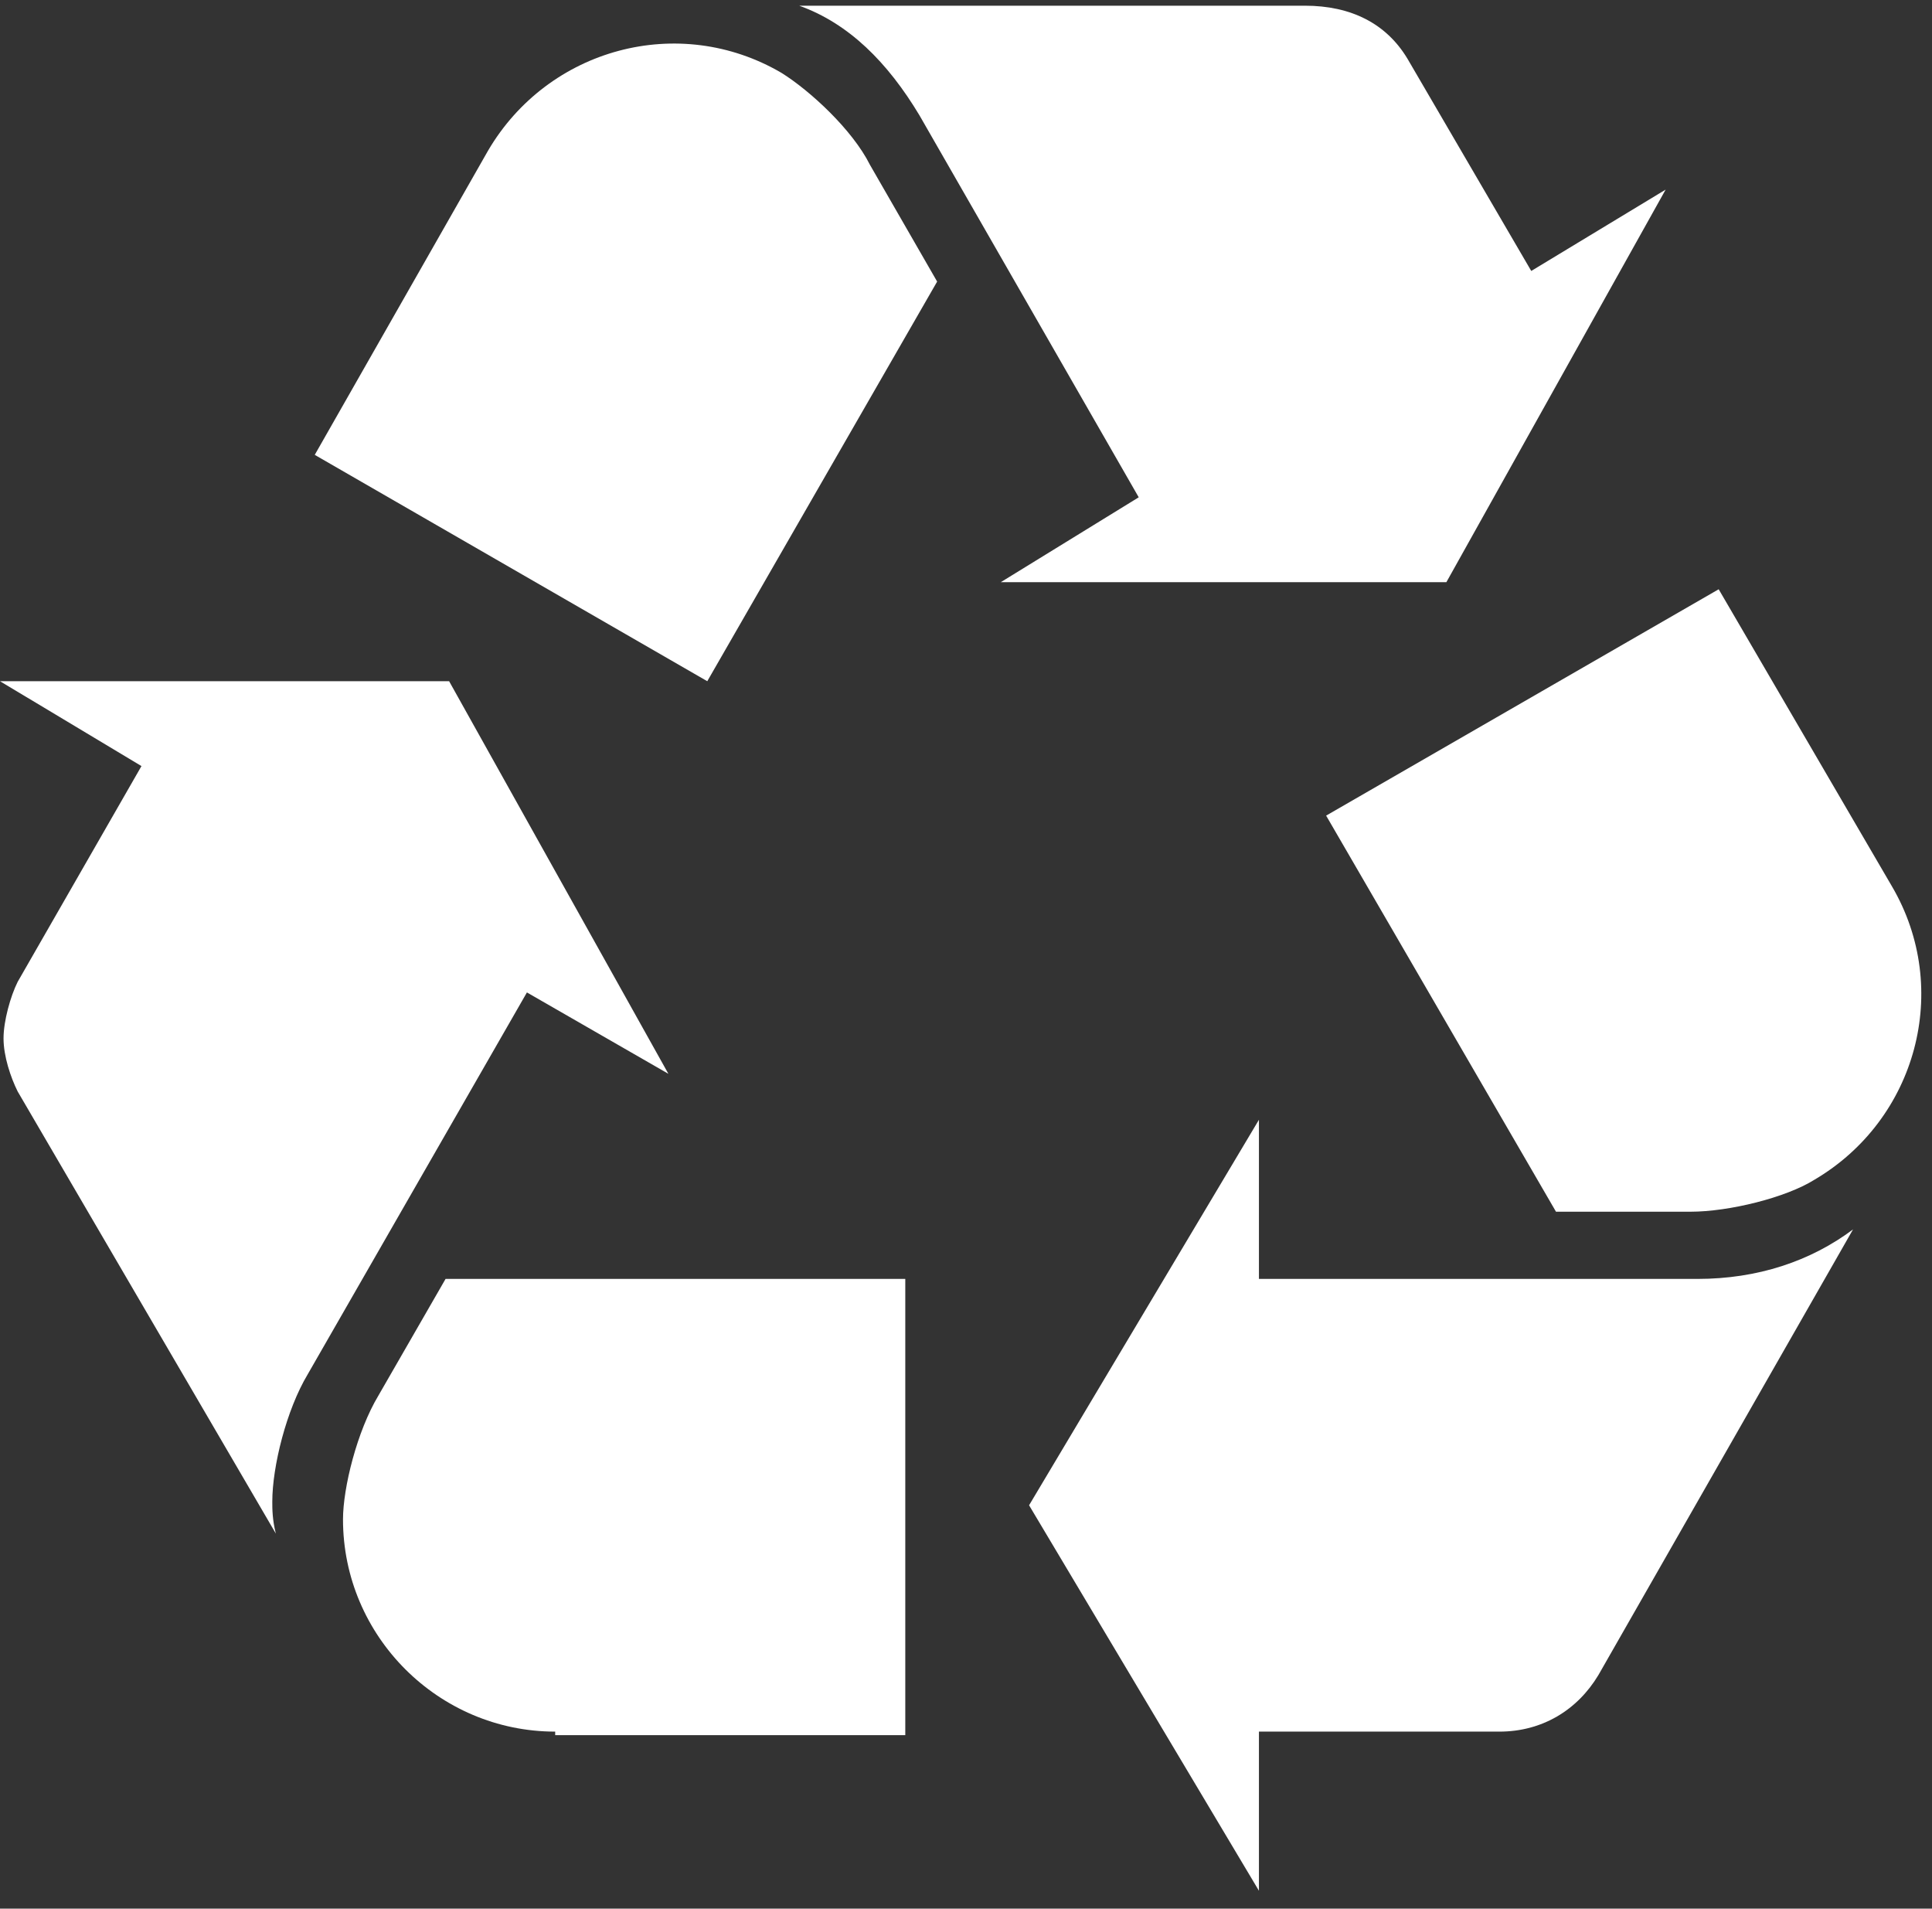
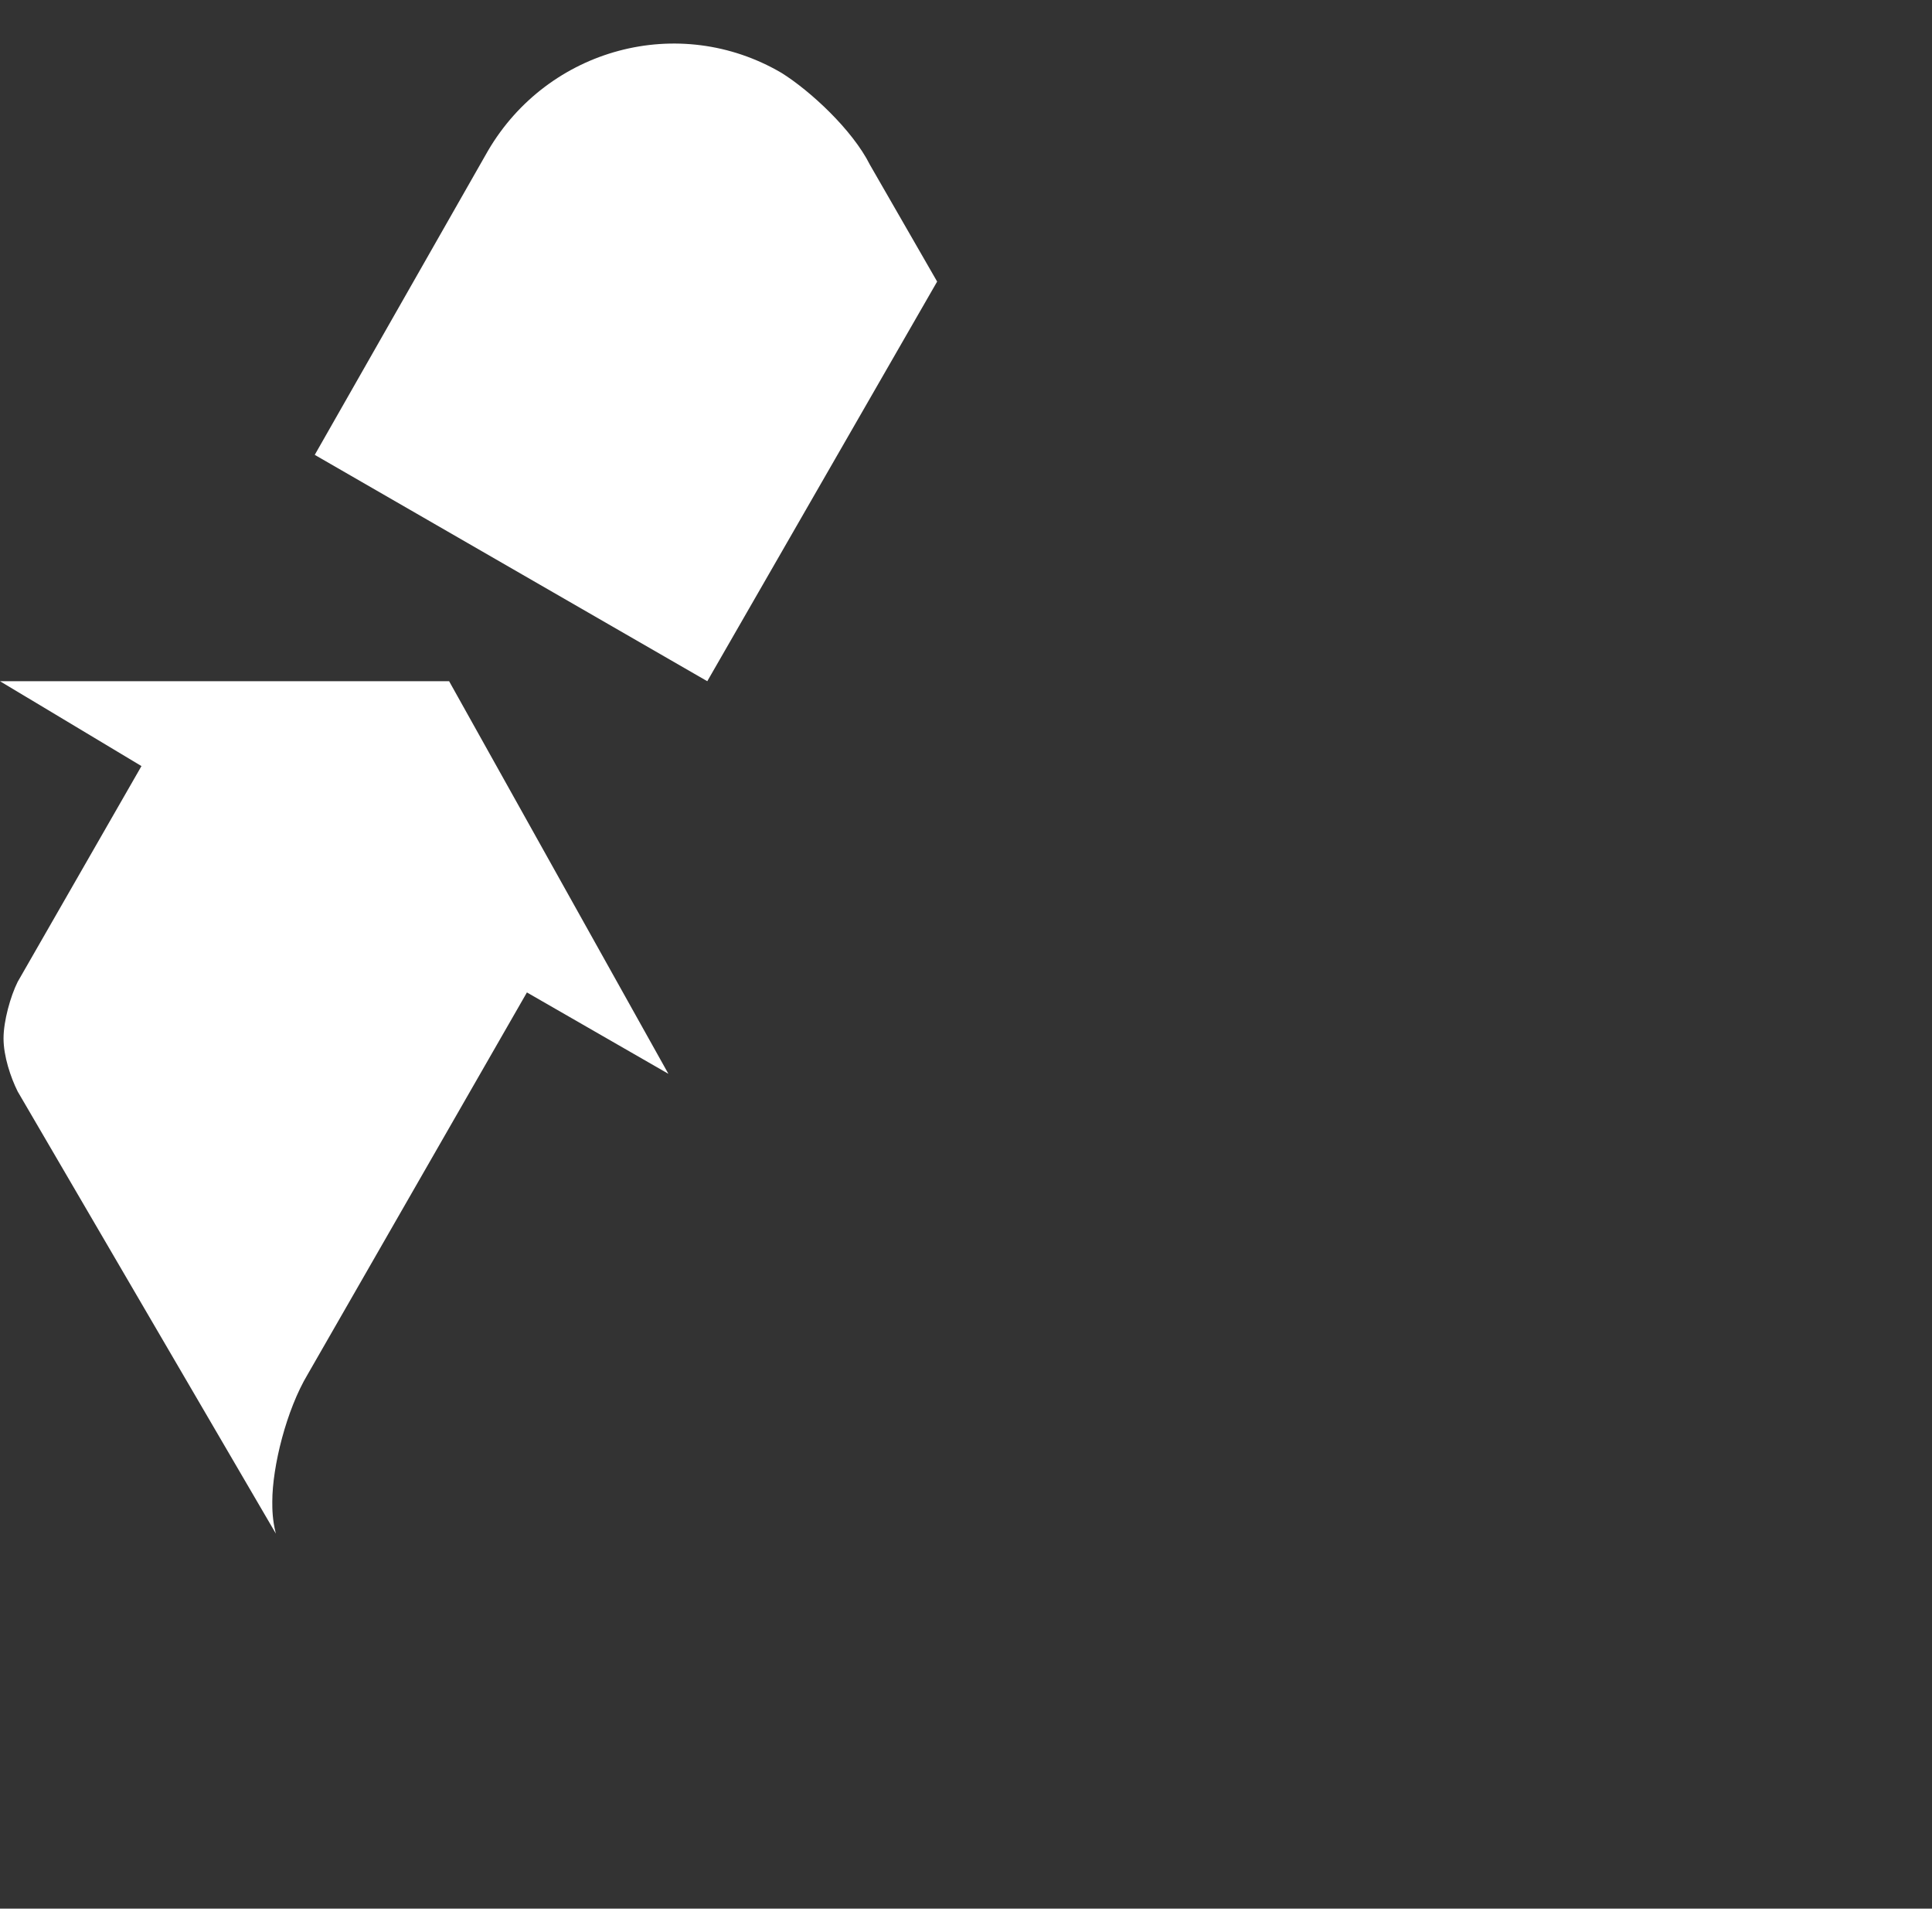
<svg xmlns="http://www.w3.org/2000/svg" width="82" height="81" viewBox="0 0 82 81" fill="none">
  <rect x="0" y="0" width="82" height="81" fill="#333333" stroke="none" />
  <path d="M13.058 58.328C12.158 59.83 11.557 62.231 11.557 63.732C11.557 64.032 11.557 64.482 11.707 65.083L0.75 46.321C0.45 45.721 0.15 44.82 0.15 44.07C0.15 43.319 0.45 42.269 0.75 41.668L6.004 32.512L0 28.91H19.062L28.368 45.571L22.364 42.118L13.058 58.328Z" fill="white" />
-   <path d="M23.564 73.488C18.61 73.488 14.558 69.436 14.558 64.483C14.558 63.132 15.158 60.73 16.059 59.23L18.911 54.276H38.423V73.638H23.564V73.488Z" fill="white" />
-   <path d="M39.025 4.895C37.674 2.644 36.023 0.993 33.922 0.242H55.385C57.337 0.242 58.837 0.993 59.738 2.494L64.991 11.499L70.695 8.047L61.389 24.707H42.477L48.331 21.105L39.025 4.895Z" fill="white" />
  <path d="M20.713 6.396C23.265 2.043 28.819 0.542 33.171 3.094C34.372 3.844 36.173 5.495 36.924 6.996L39.775 11.95L30.019 28.91L13.359 19.304L20.713 6.396Z" fill="white" />
-   <path d="M53.433 80.242L43.677 63.882L53.433 47.522V54.276H72.044C74.596 54.276 76.847 53.525 78.649 52.174L67.842 71.086C66.941 72.587 65.44 73.488 63.639 73.488H53.433V80.242Z" fill="white" />
-   <path d="M80.3 37.616C82.852 41.968 81.351 47.522 76.998 50.074C75.797 50.824 73.396 51.424 71.745 51.424H66.041L56.285 34.614L72.946 25.008L80.3 37.616Z" fill="white" />
</svg>